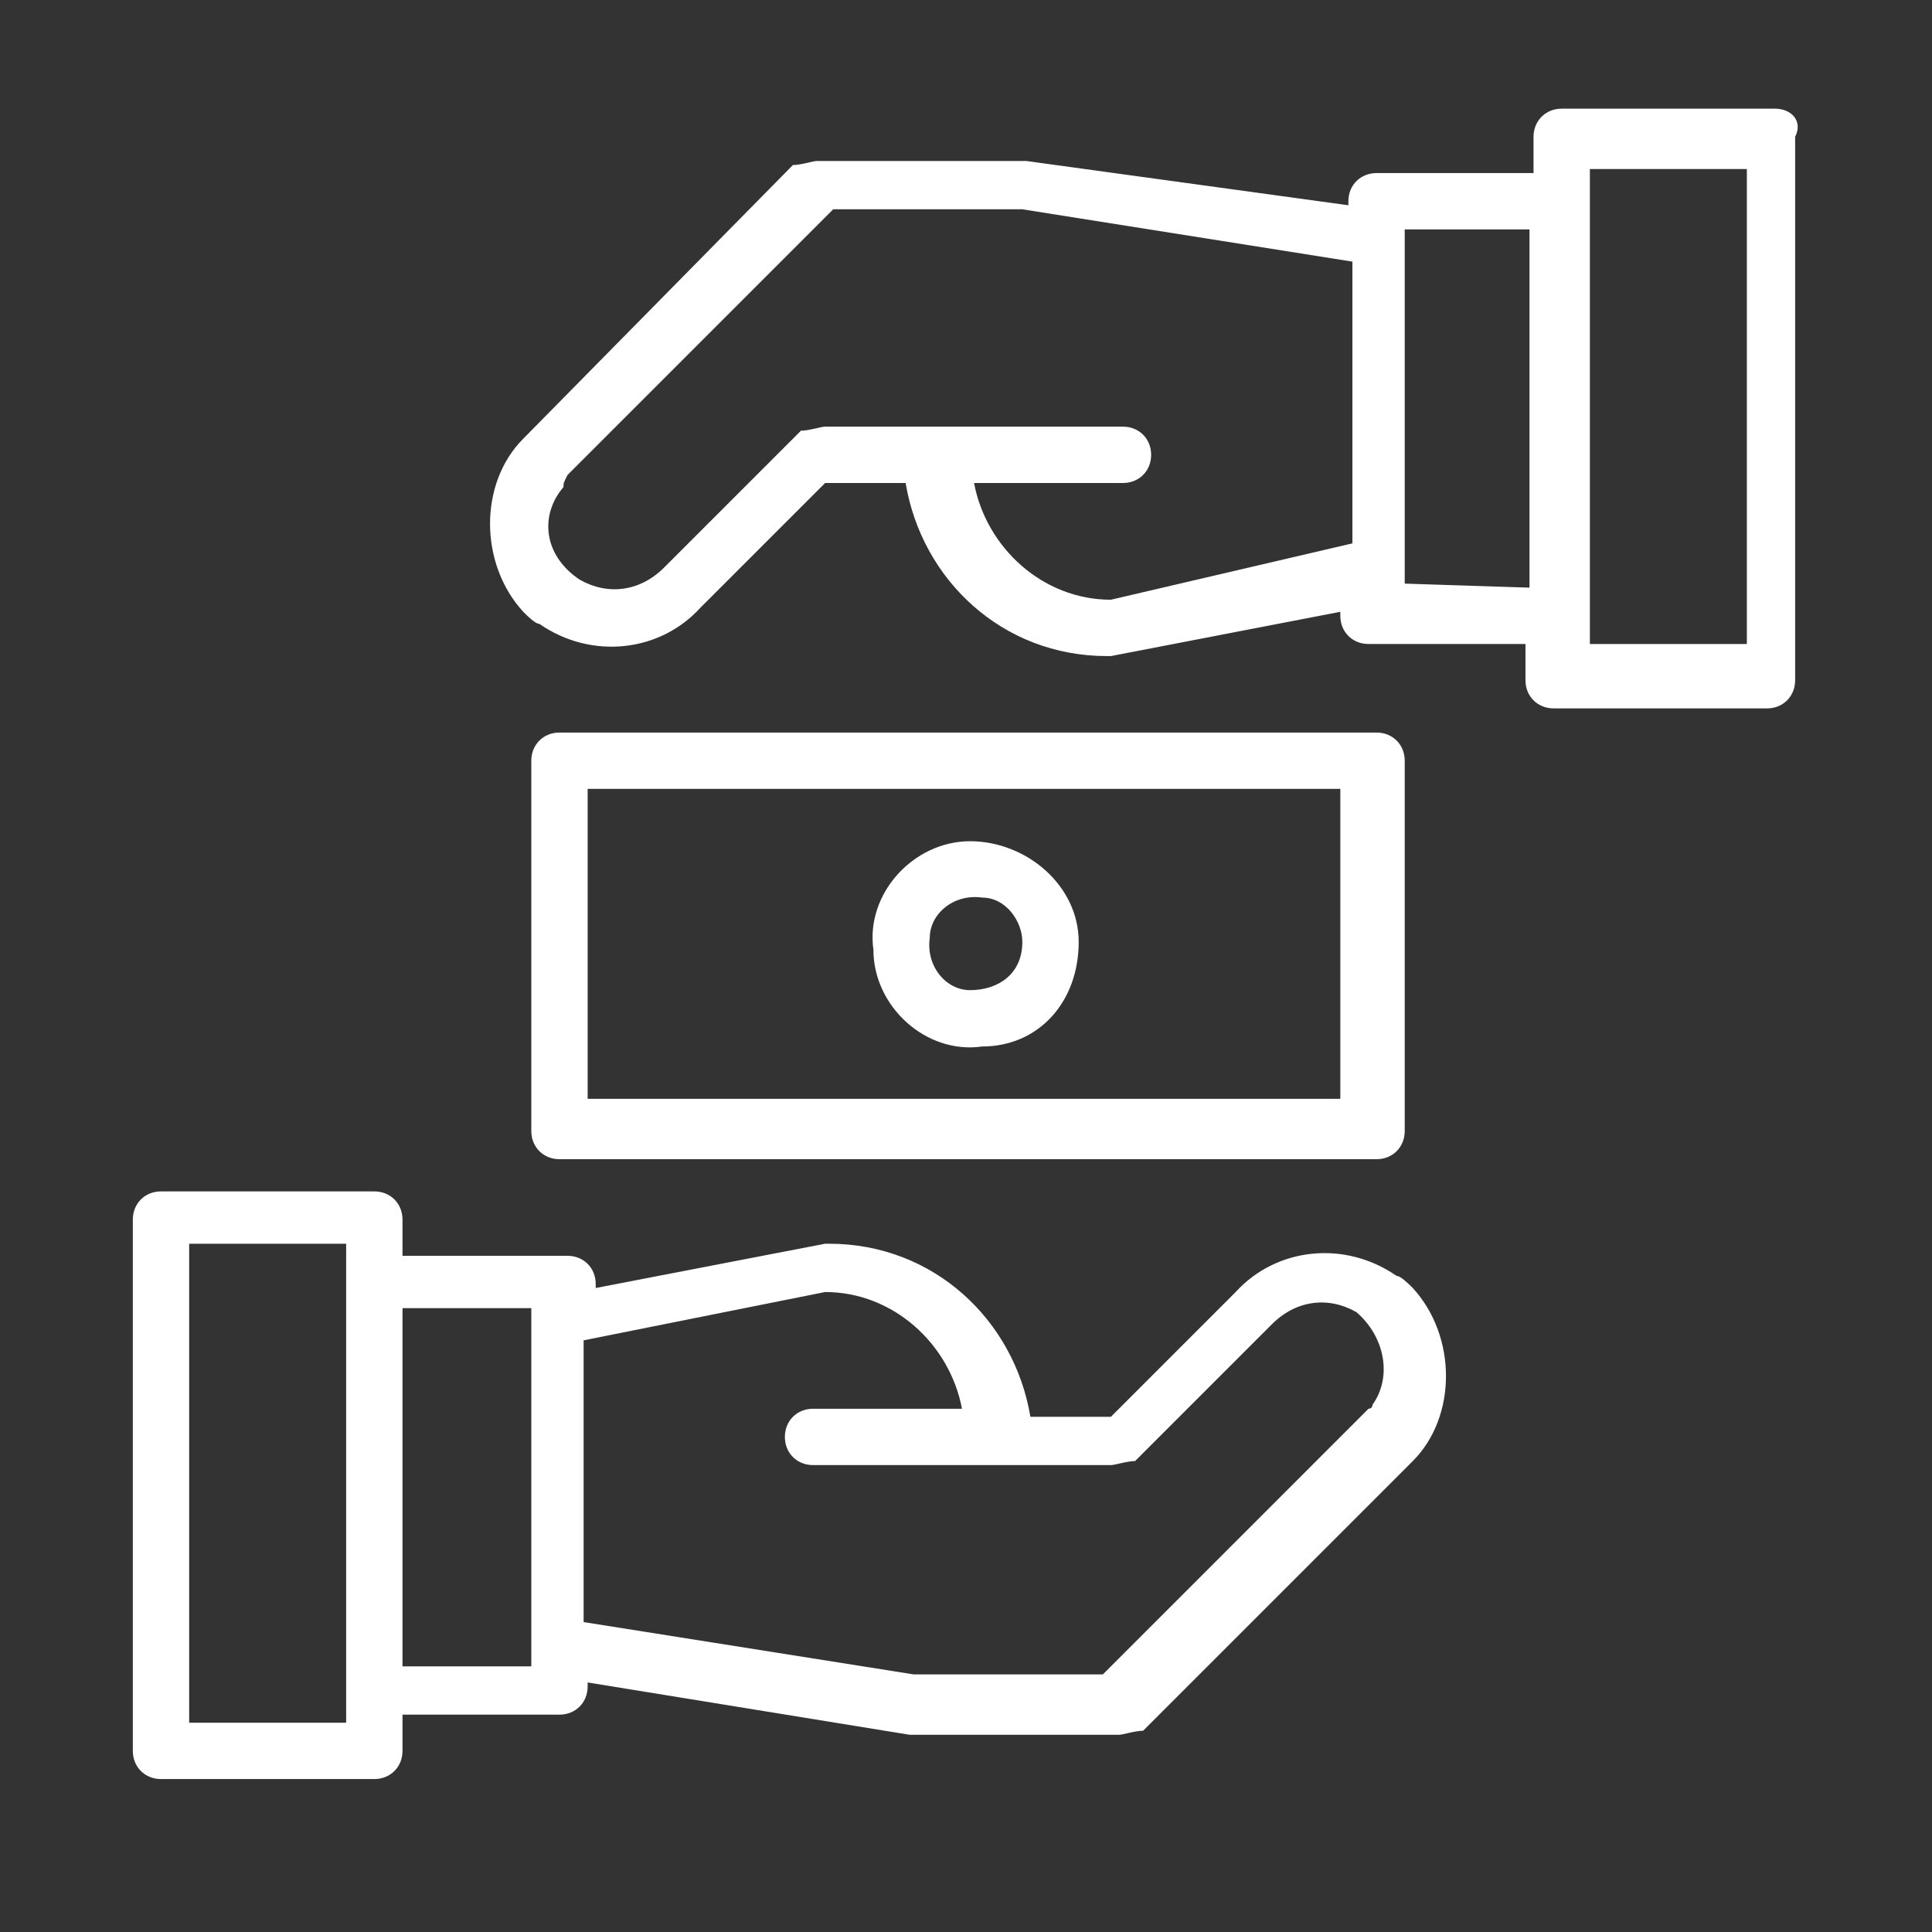
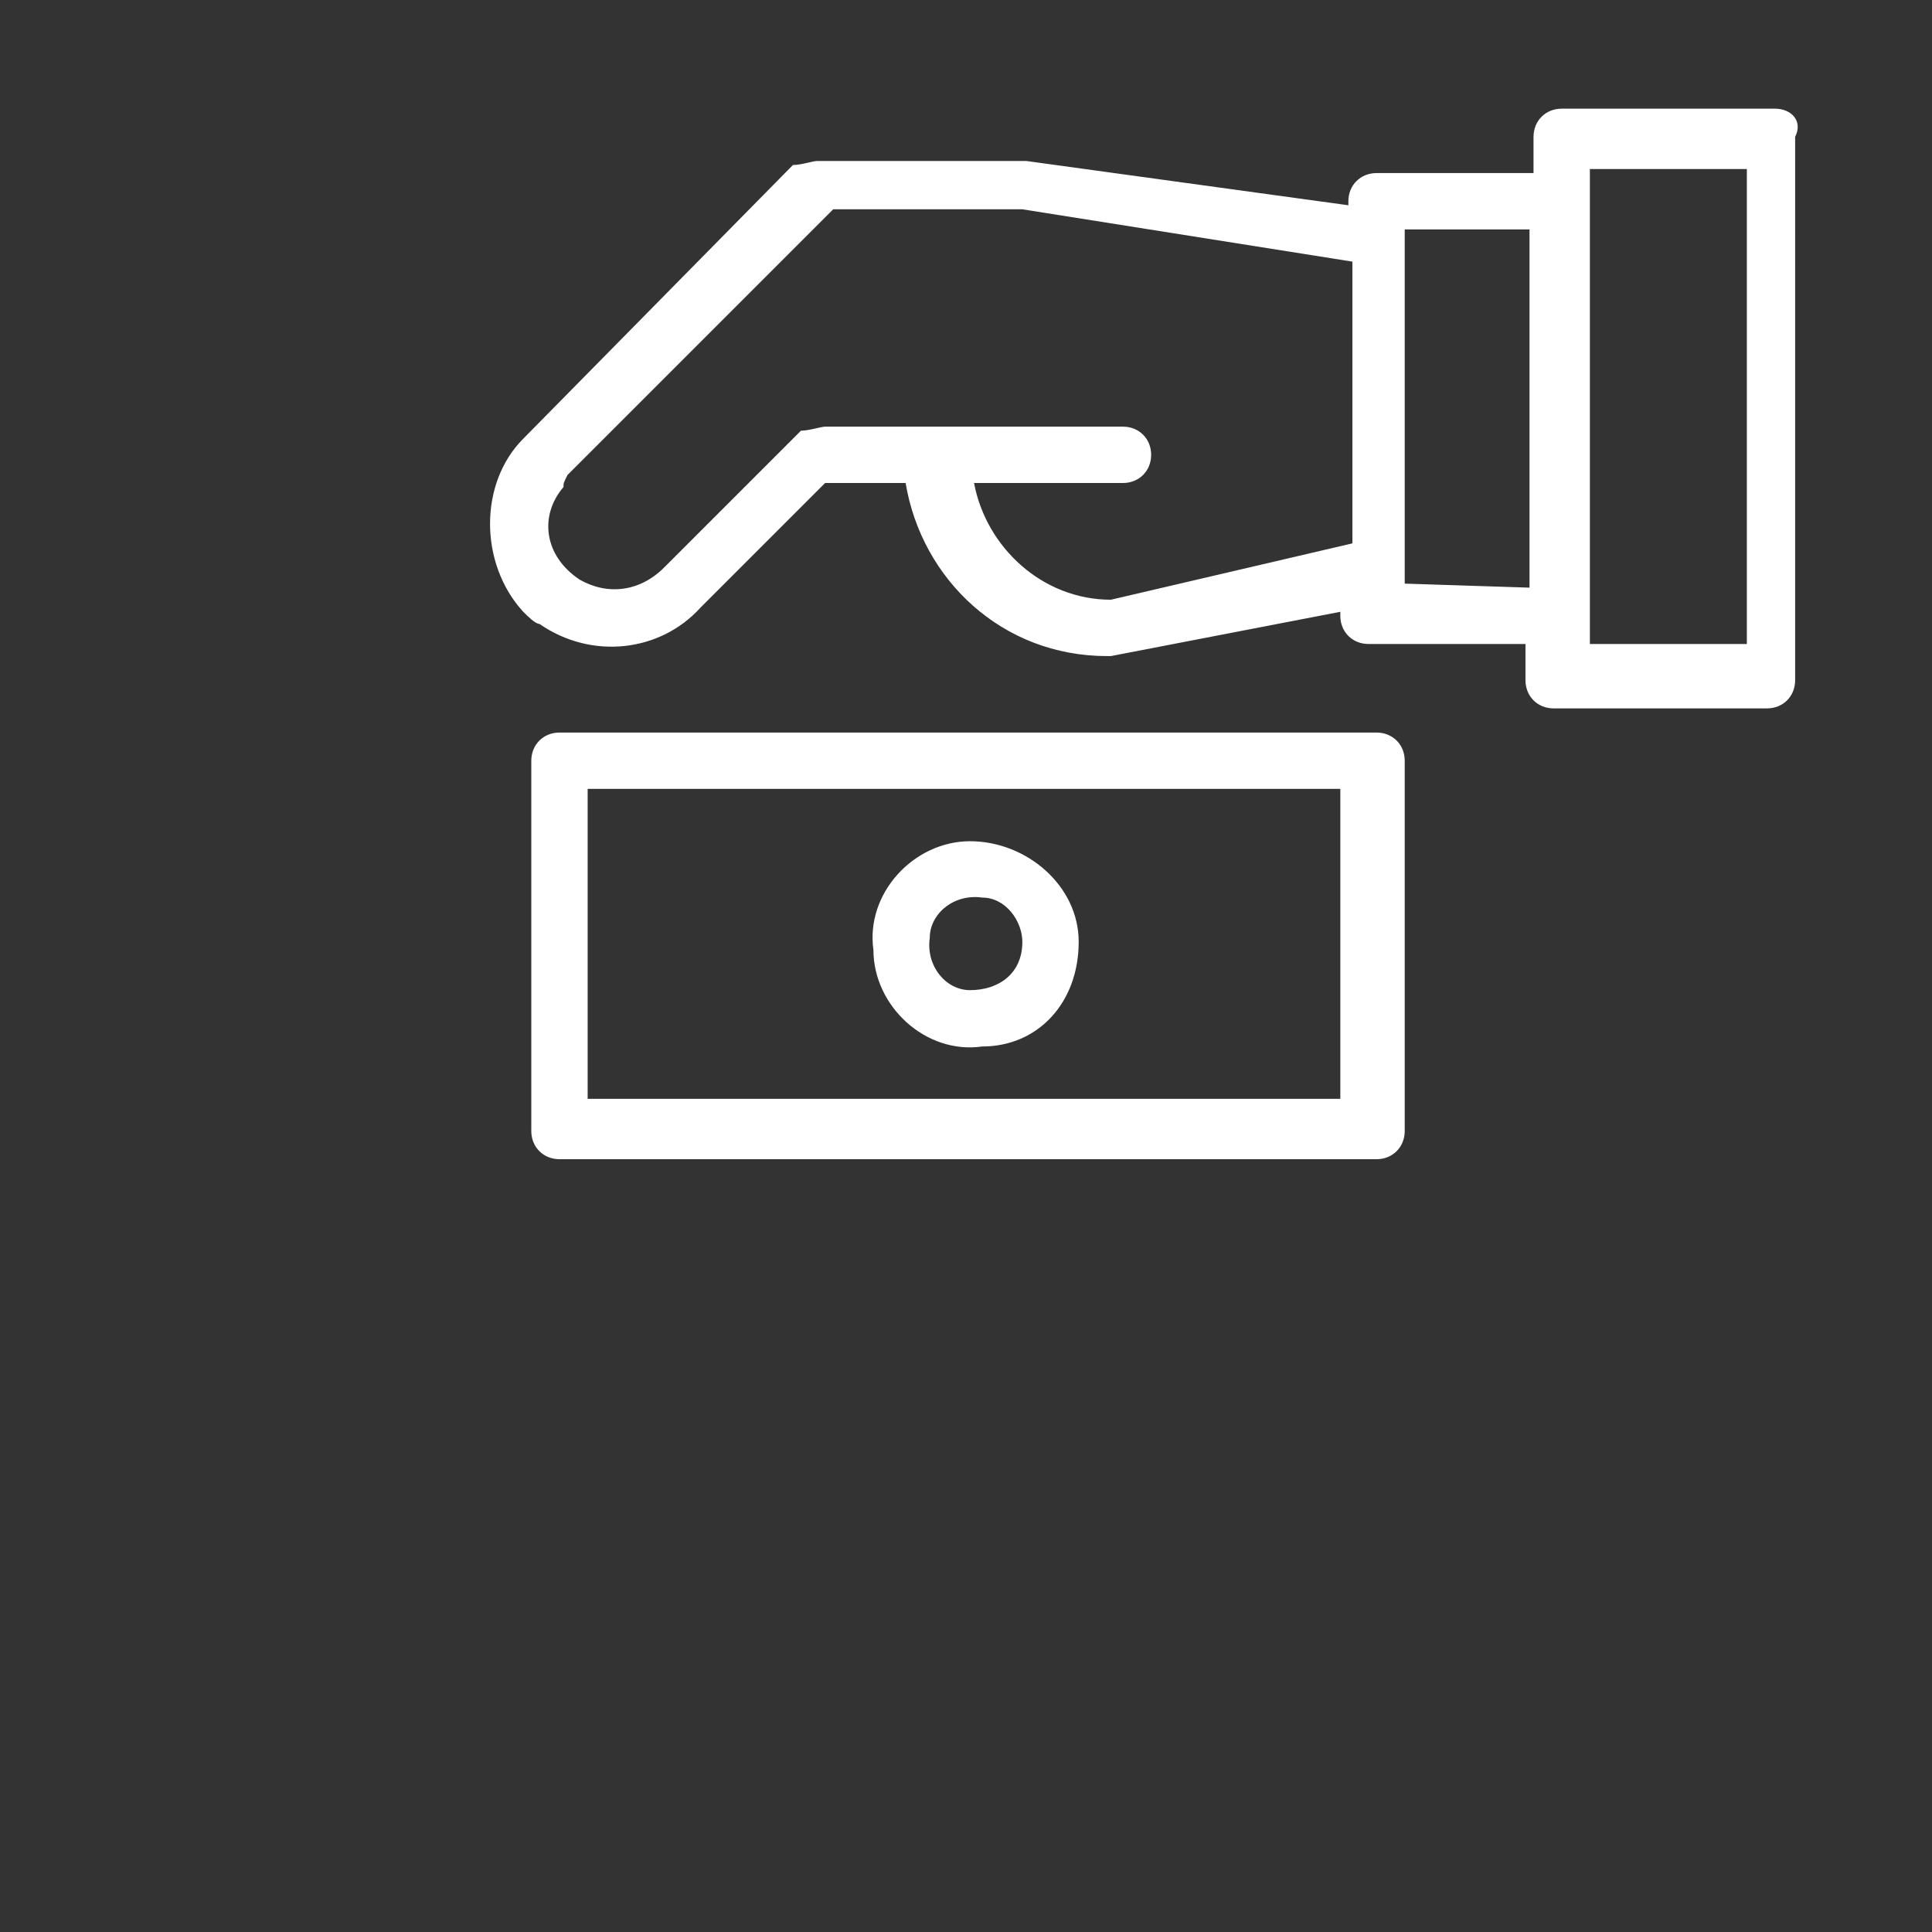
<svg xmlns="http://www.w3.org/2000/svg" id="Layer_1" x="0px" y="0px" viewBox="0 0 48 48" style="enable-background:new 0 0 48 48;" xml:space="preserve">
  <rect x="0" y="0" width="48" height="48" fill="#333333" stroke="none" />
  <style type="text/css">	.st0{fill:#FFFFFF;}</style>
  <g>
-     <path class="st0" d="M4,44.2h5.3c0.4,0,0.7-0.3,0.7-0.7l0,0v-0.9h3.9c0.4,0,0.7-0.3,0.7-0.7l0,0v-0.1l8,1.3h5.2  c0.1,0,0.4-0.1,0.6-0.1l6.7-6.7c1.1-1.1,1.1-3.1,0-4.3c-0.1-0.1-0.3-0.3-0.4-0.3c-1.3-0.9-3-0.7-4,0.4l-3.1,3.1h-2  c-0.4-2.4-2.4-4.3-5-4.3h-0.1l-5.7,1.1v-0.1c0-0.4-0.3-0.7-0.7-0.7l0,0H10v-0.9c0-0.4-0.3-0.7-0.7-0.7l0,0H4  c-0.4,0-0.7,0.3-0.7,0.7l0,0v13.2C3.3,43.9,3.6,44.2,4,44.2L4,44.2z M20.5,32.1c1.7,0,3.1,1.3,3.4,2.9h-3.7c-0.4,0-0.7,0.3-0.7,0.7  s0.3,0.7,0.7,0.7h7.4c0.1,0,0.4-0.1,0.6-0.1l3.4-3.4c0.6-0.6,1.4-0.7,2.1-0.3c0.7,0.6,0.9,1.6,0.4,2.3c0,0.1-0.1,0.1-0.1,0.1  l-6.6,6.6h-4.7l-8.2-1.3v-7L20.5,32.1z M13.2,32.5v8.9H10v-8.9H13.2z M4.7,30.9h3.9v11.9H4.7V30.9z" />
    <path class="st0" d="M44.1,2.7h-5.3c-0.4,0-0.7,0.3-0.7,0.7l0,0v0.9h-3.9c-0.4,0-0.7,0.3-0.7,0.7l0,0v0.1l-8-1.1h-5.2  c-0.1,0-0.4,0.1-0.6,0.1L13,10.9c-1.1,1.1-1.1,3.1,0,4.3c0.1,0.1,0.3,0.3,0.4,0.3c1.3,0.9,3,0.7,4-0.4l3.1-3.1h2  c0.4,2.4,2.4,4.3,5,4.3h0.1l5.7-1.1v0.1c0,0.4,0.3,0.7,0.7,0.7l0,0h3.9v0.9c0,0.4,0.3,0.7,0.7,0.7l0,0h5.3c0.4,0,0.7-0.3,0.7-0.7  l0,0V3.4C44.8,3,44.5,2.7,44.1,2.7L44.1,2.7z M27.6,14.9c-1.7,0-3.1-1.3-3.4-2.9h3.7c0.4,0,0.7-0.3,0.7-0.7s-0.3-0.7-0.7-0.7h-7.4  c-0.1,0-0.4,0.1-0.6,0.1l-3.4,3.4c-0.6,0.6-1.4,0.7-2.1,0.3c-0.9-0.6-1-1.6-0.4-2.3c0-0.1,0-0.1,0.1-0.3l6.6-6.6h4.7l8.2,1.3v7  L27.6,14.9z M34.9,14.5V5.7h3.1v8.9L34.9,14.5z M43.4,16h-3.9V4.2h3.9V16z" />
    <path class="st0" d="M34.2,28.8c0.4,0,0.7-0.3,0.7-0.7l0,0v-9.2c0-0.4-0.3-0.7-0.7-0.7l0,0H13.9c-0.4,0-0.7,0.3-0.7,0.7l0,0v9.2  c0,0.4,0.3,0.7,0.7,0.7l0,0H34.2z M14.6,19.6h18.7v7.7H14.6V19.6z" />
    <path class="st0" d="M24.1,20.9c-1.4,0-2.6,1.3-2.4,2.7c0,1.4,1.3,2.6,2.7,2.4c1.4,0,2.4-1.1,2.4-2.6C26.8,22,25.5,20.9,24.1,20.9z   M24.1,24.6c-0.6,0-1.1-0.6-1-1.3c0-0.6,0.6-1.1,1.3-1c0.6,0,1,0.6,1,1.1C25.4,24.2,24.8,24.6,24.1,24.6z" />
  </g>
</svg>